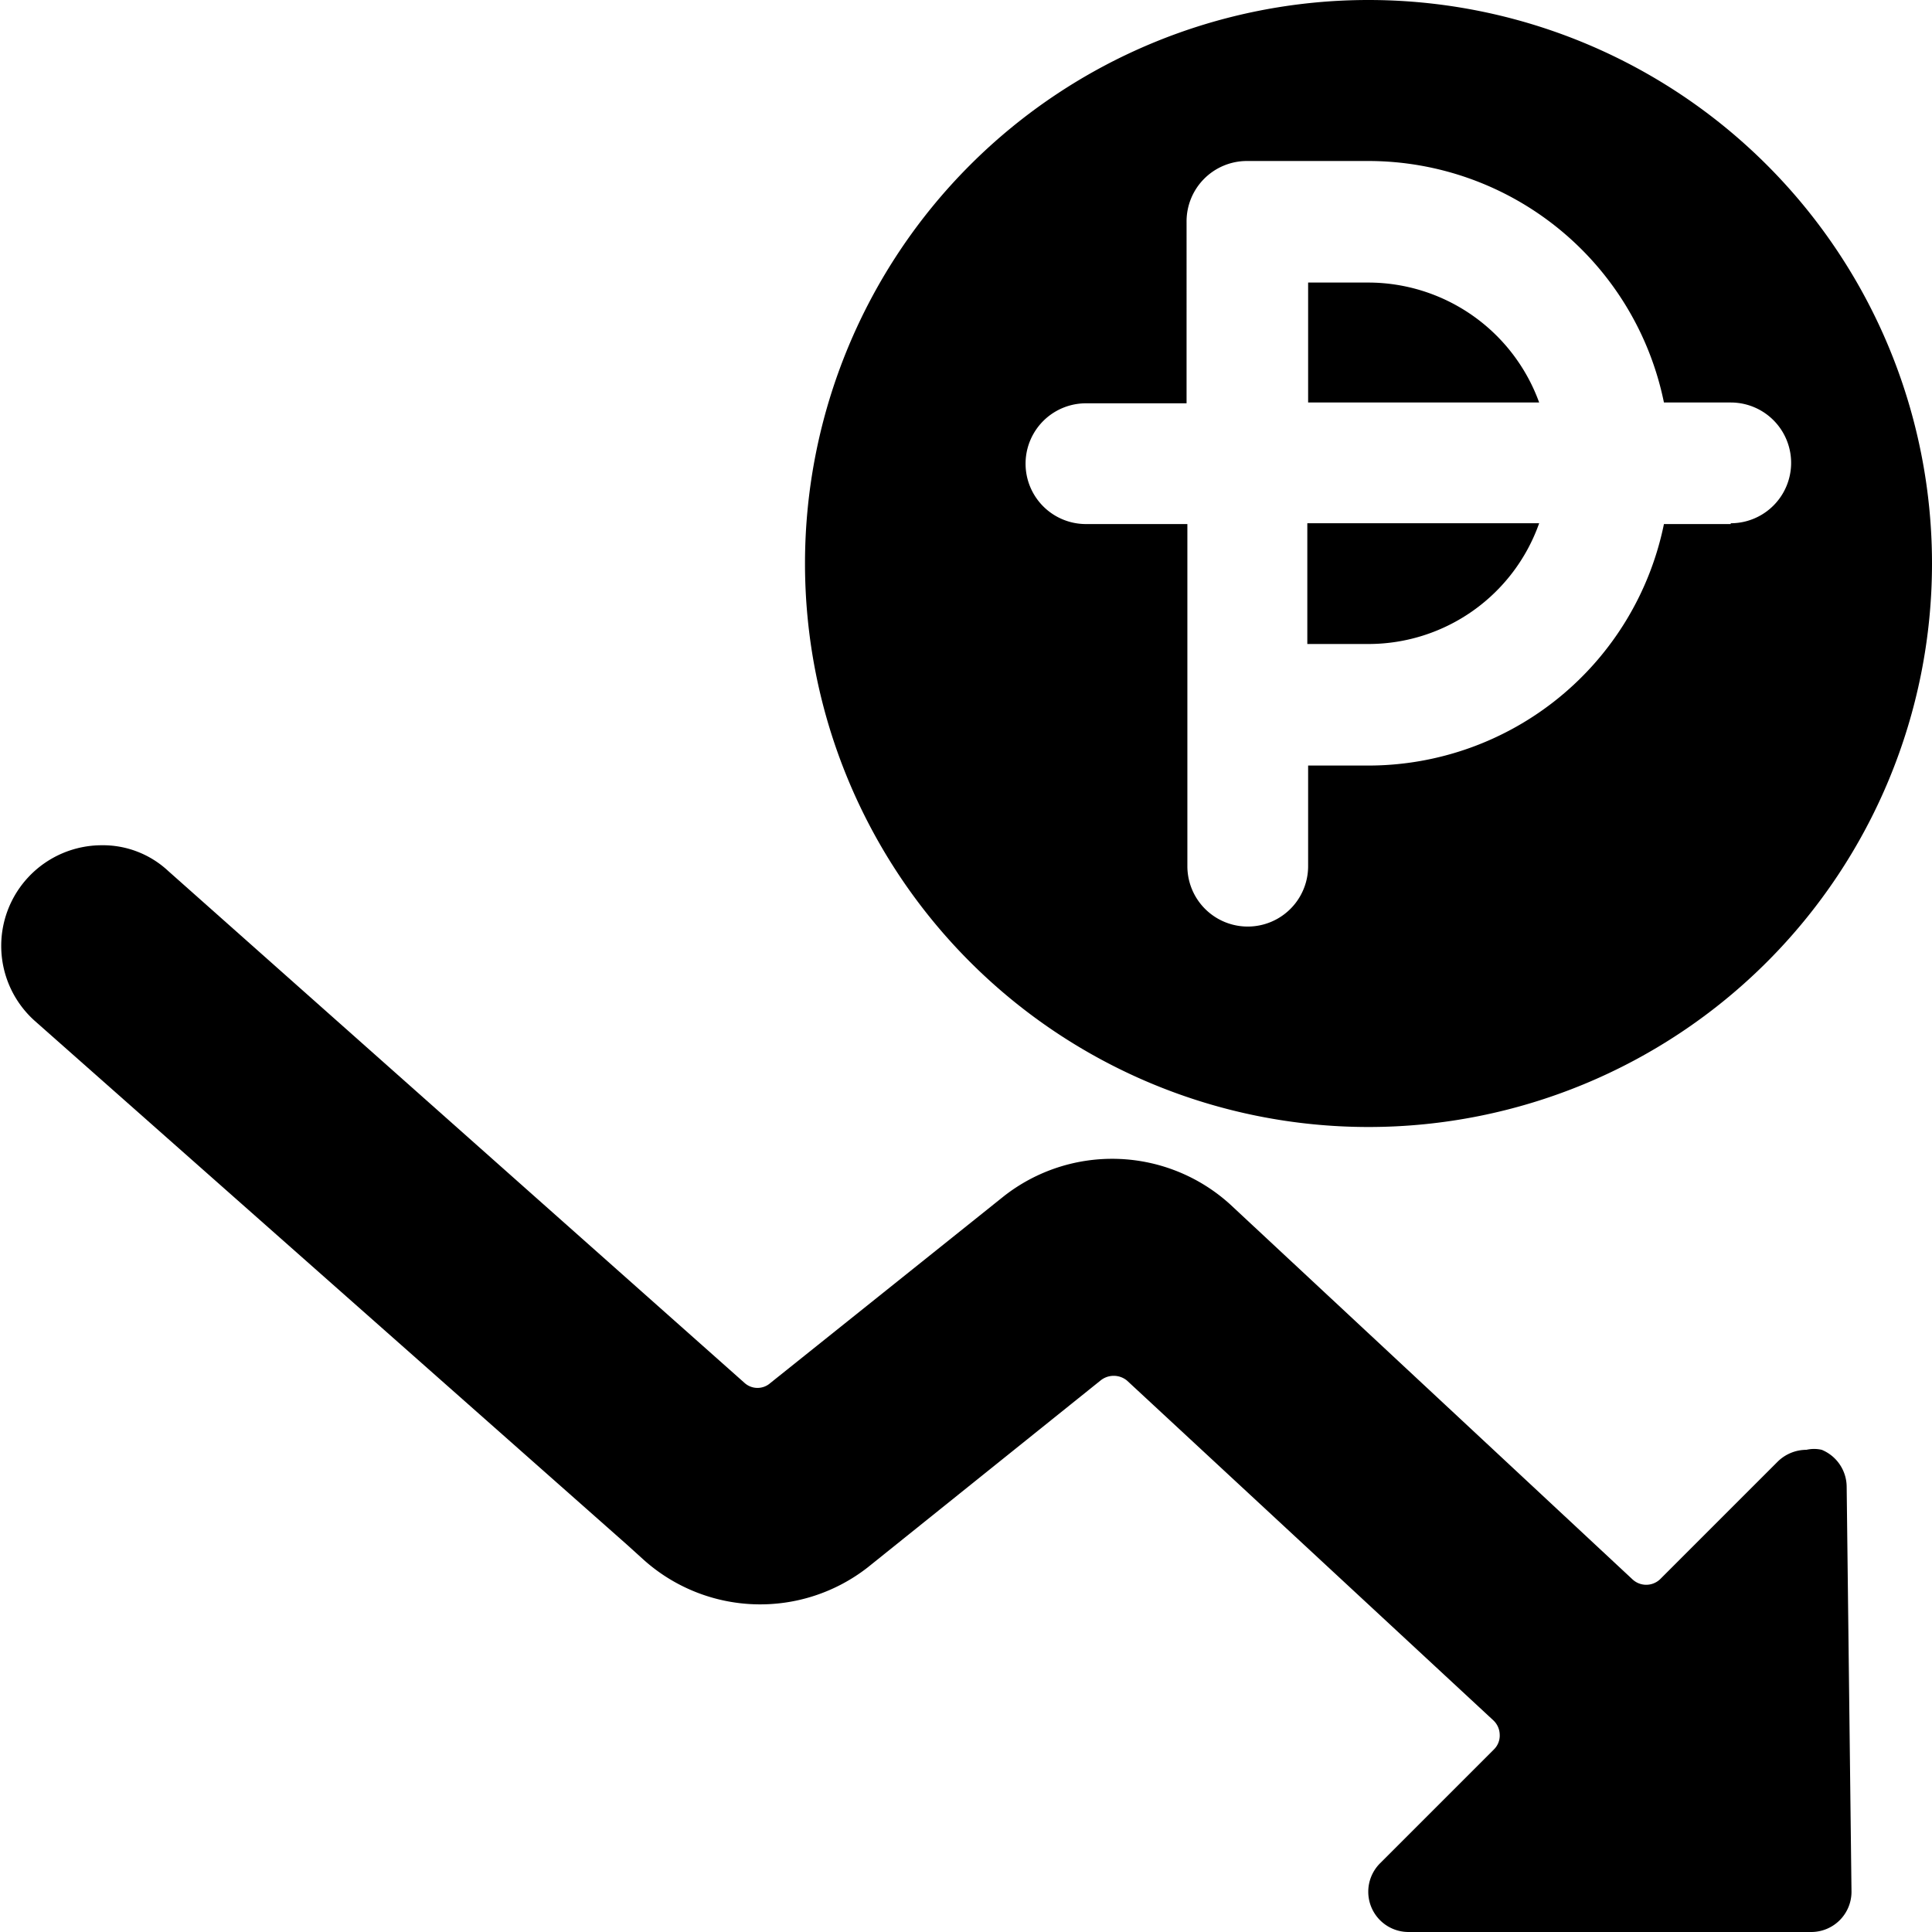
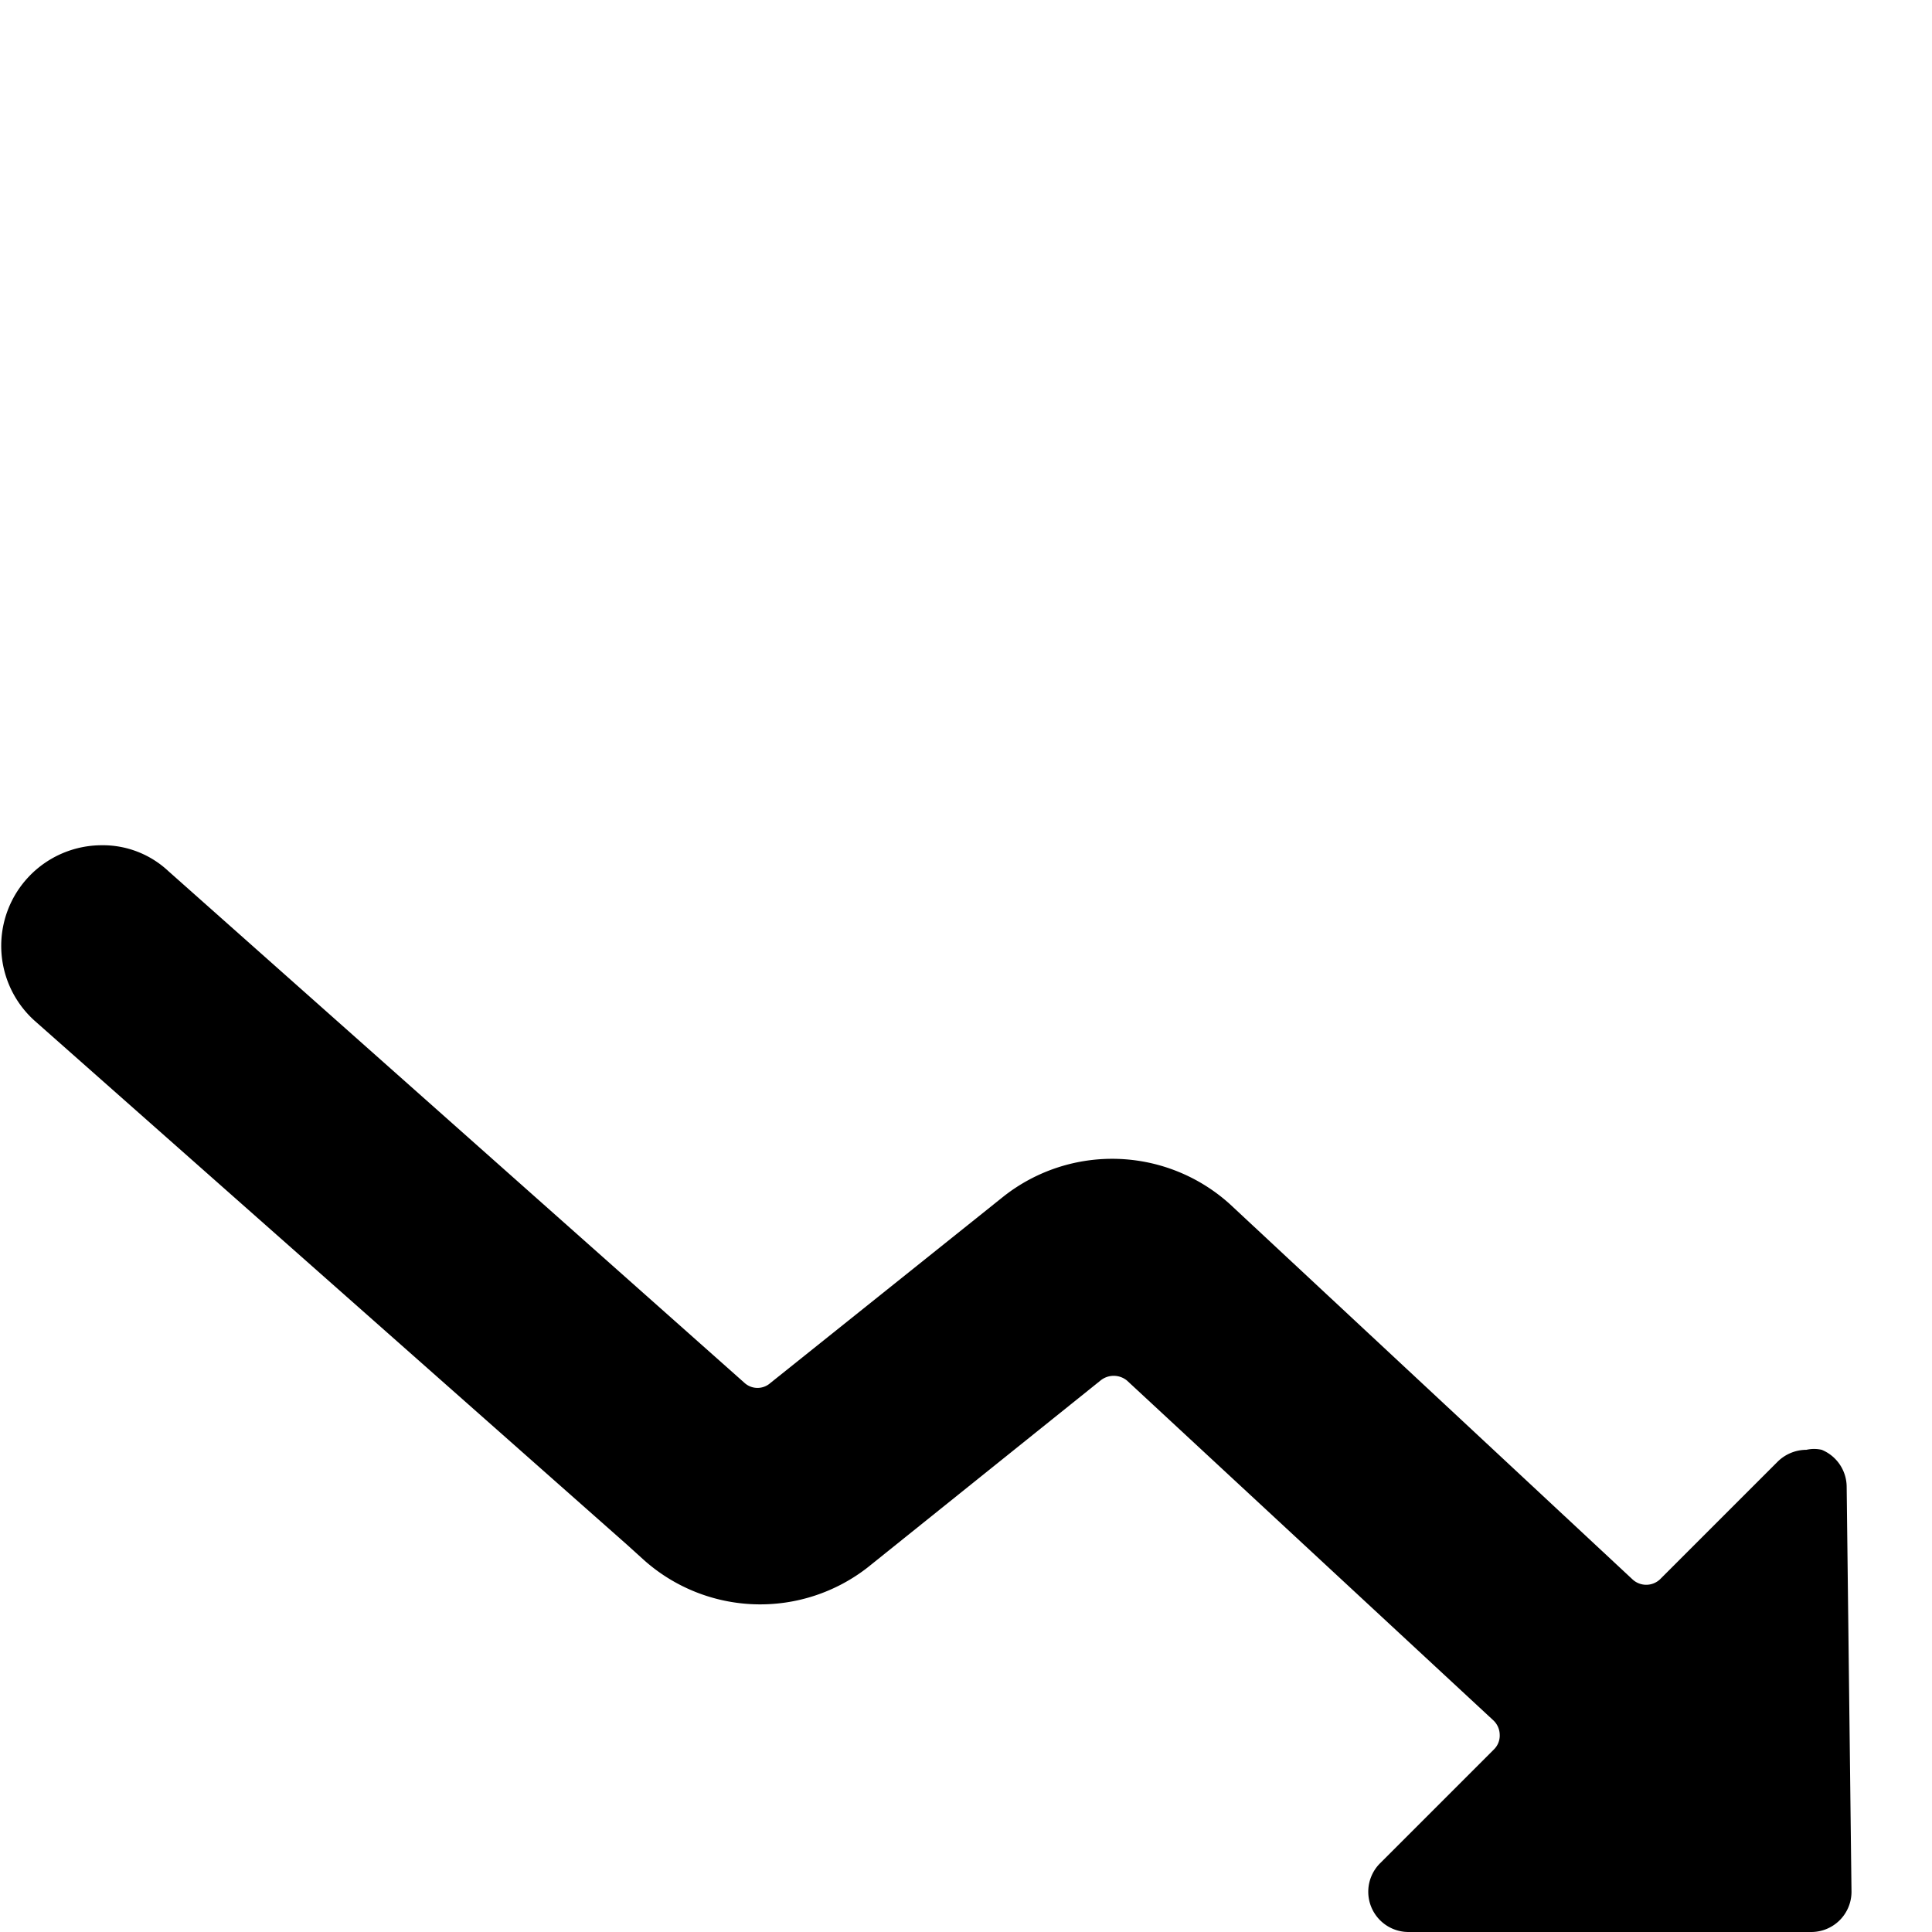
<svg xmlns="http://www.w3.org/2000/svg" viewBox="0 0 24 24">
  <g>
    <path d="M23 23.5a0.5 0.5 0 0 1 -0.5 0.5h-5a0.5 0.5 0 0 1 -0.36 -0.85l1.42 -1.42a0.24 0.24 0 0 0 0.07 -0.18 0.25 0.25 0 0 0 -0.08 -0.18L14 17.15a0.26 0.26 0 0 0 -0.33 0l-2.89 2.32A2.17 2.17 0 0 1 8 19.38l-0.21 -0.19 -7.36 -6.51a1.25 1.25 0 0 1 0.83 -2.18 1.19 1.19 0 0 1 0.83 0.32l7.16 6.36a0.24 0.24 0 0 0 0.32 0l2.9 -2.32a2.18 2.18 0 0 1 2.81 0.1l5 4.66a0.25 0.25 0 0 0 0.34 0l1.46 -1.46a0.51 0.51 0 0 1 0.36 -0.15 0.43 0.43 0 0 1 0.19 0 0.5 0.5 0 0 1 0.31 0.46Z" fill="#000000" stroke-width="1" />
    <g>
-       <path d="M17 3.51h-0.75V5h2.87A2.26 2.26 0 0 0 17 3.51Z" fill="#000000" stroke-width="1" />
-       <path d="M16.24 8H17a2.25 2.25 0 0 0 2.12 -1.5h-2.88Z" fill="#000000" stroke-width="1" />
-       <path d="M17 0a7 7 0 1 0 7 7 7 7 0 0 0 -7 -7Zm4.5 6.51h-0.83a3.75 3.75 0 0 1 -3.67 3h-0.75v1.25a0.75 0.75 0 1 1 -1.5 0V6.51h-1.26a0.75 0.75 0 0 1 0 -1.5h1.25V2.76a0.75 0.75 0 0 1 0.75 -0.76H17a3.75 3.75 0 0 1 3.67 3h0.83a0.75 0.75 0 0 1 0 1.5Z" fill="#000000" stroke-width="1" />
-     </g>
+       </g>
  </g>
</svg>